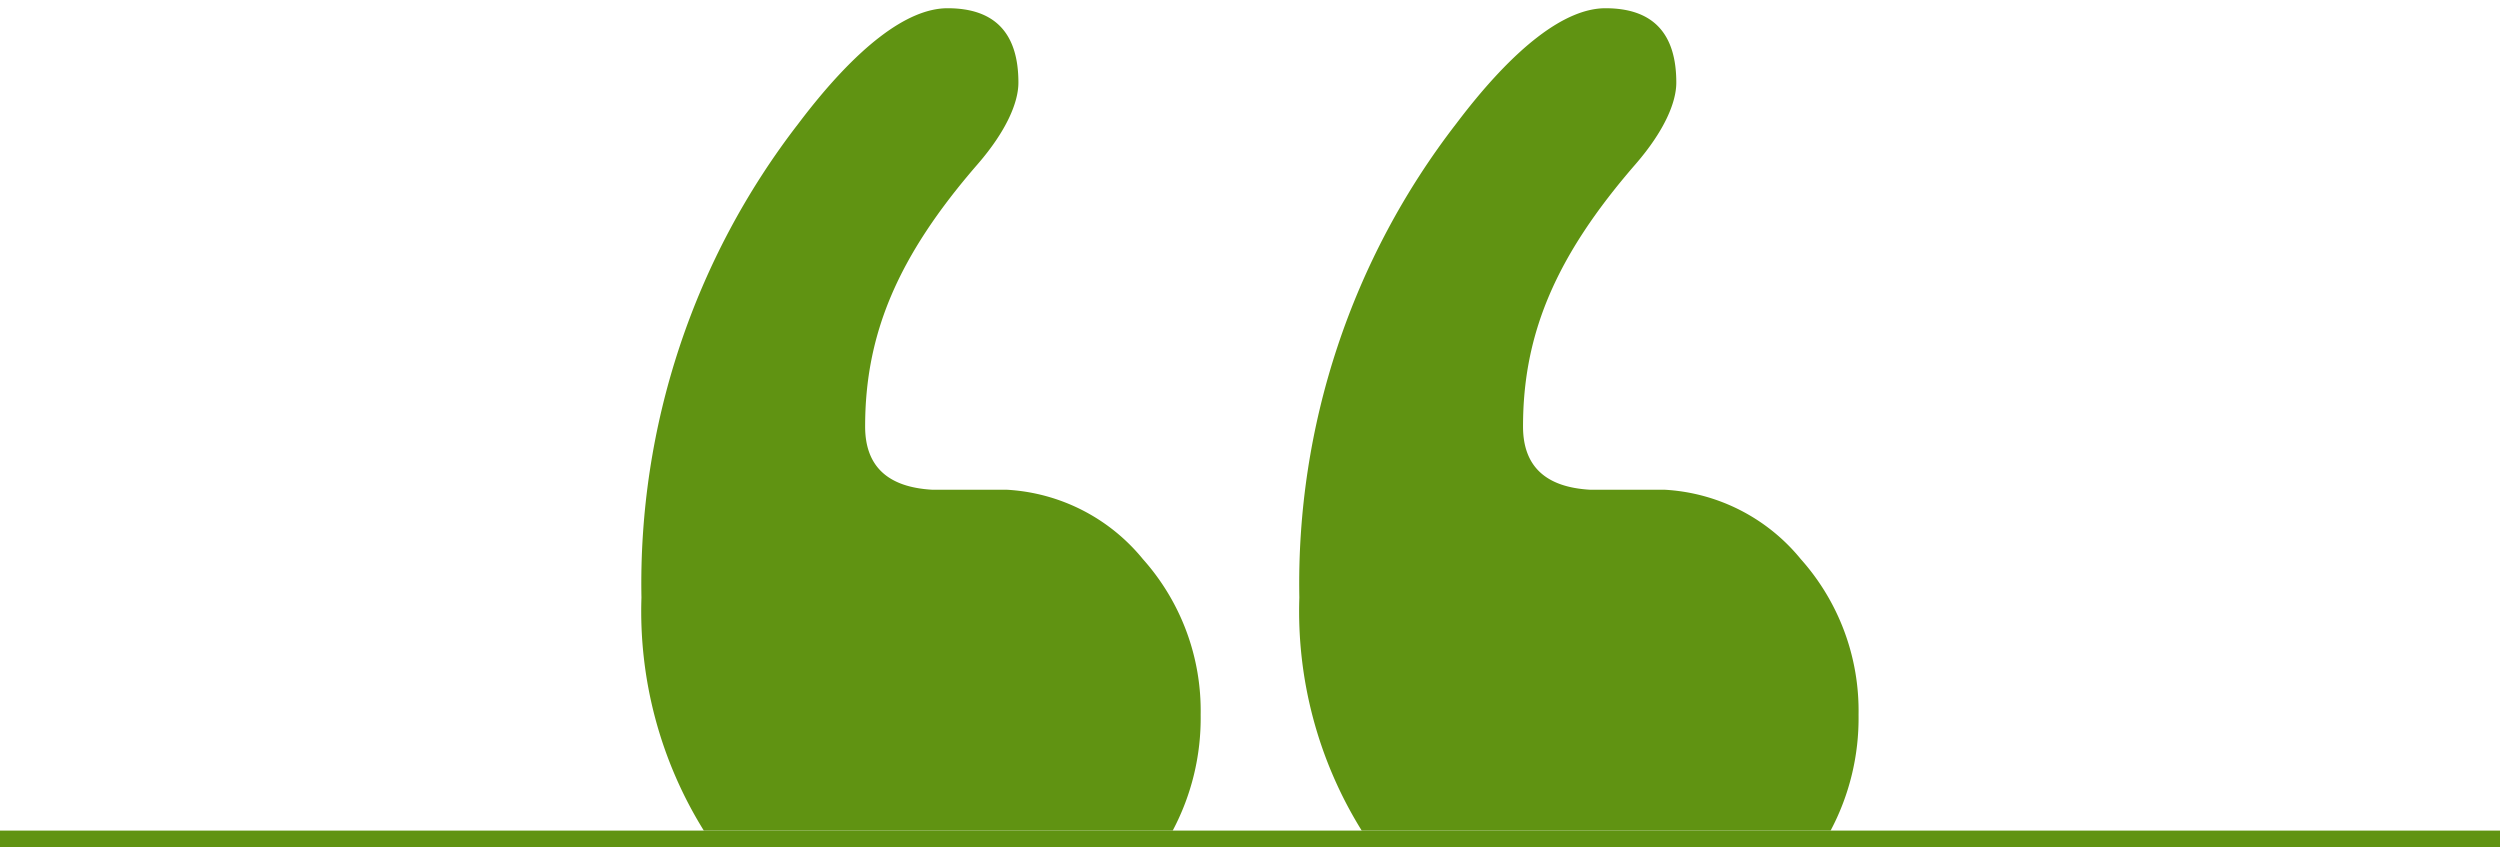
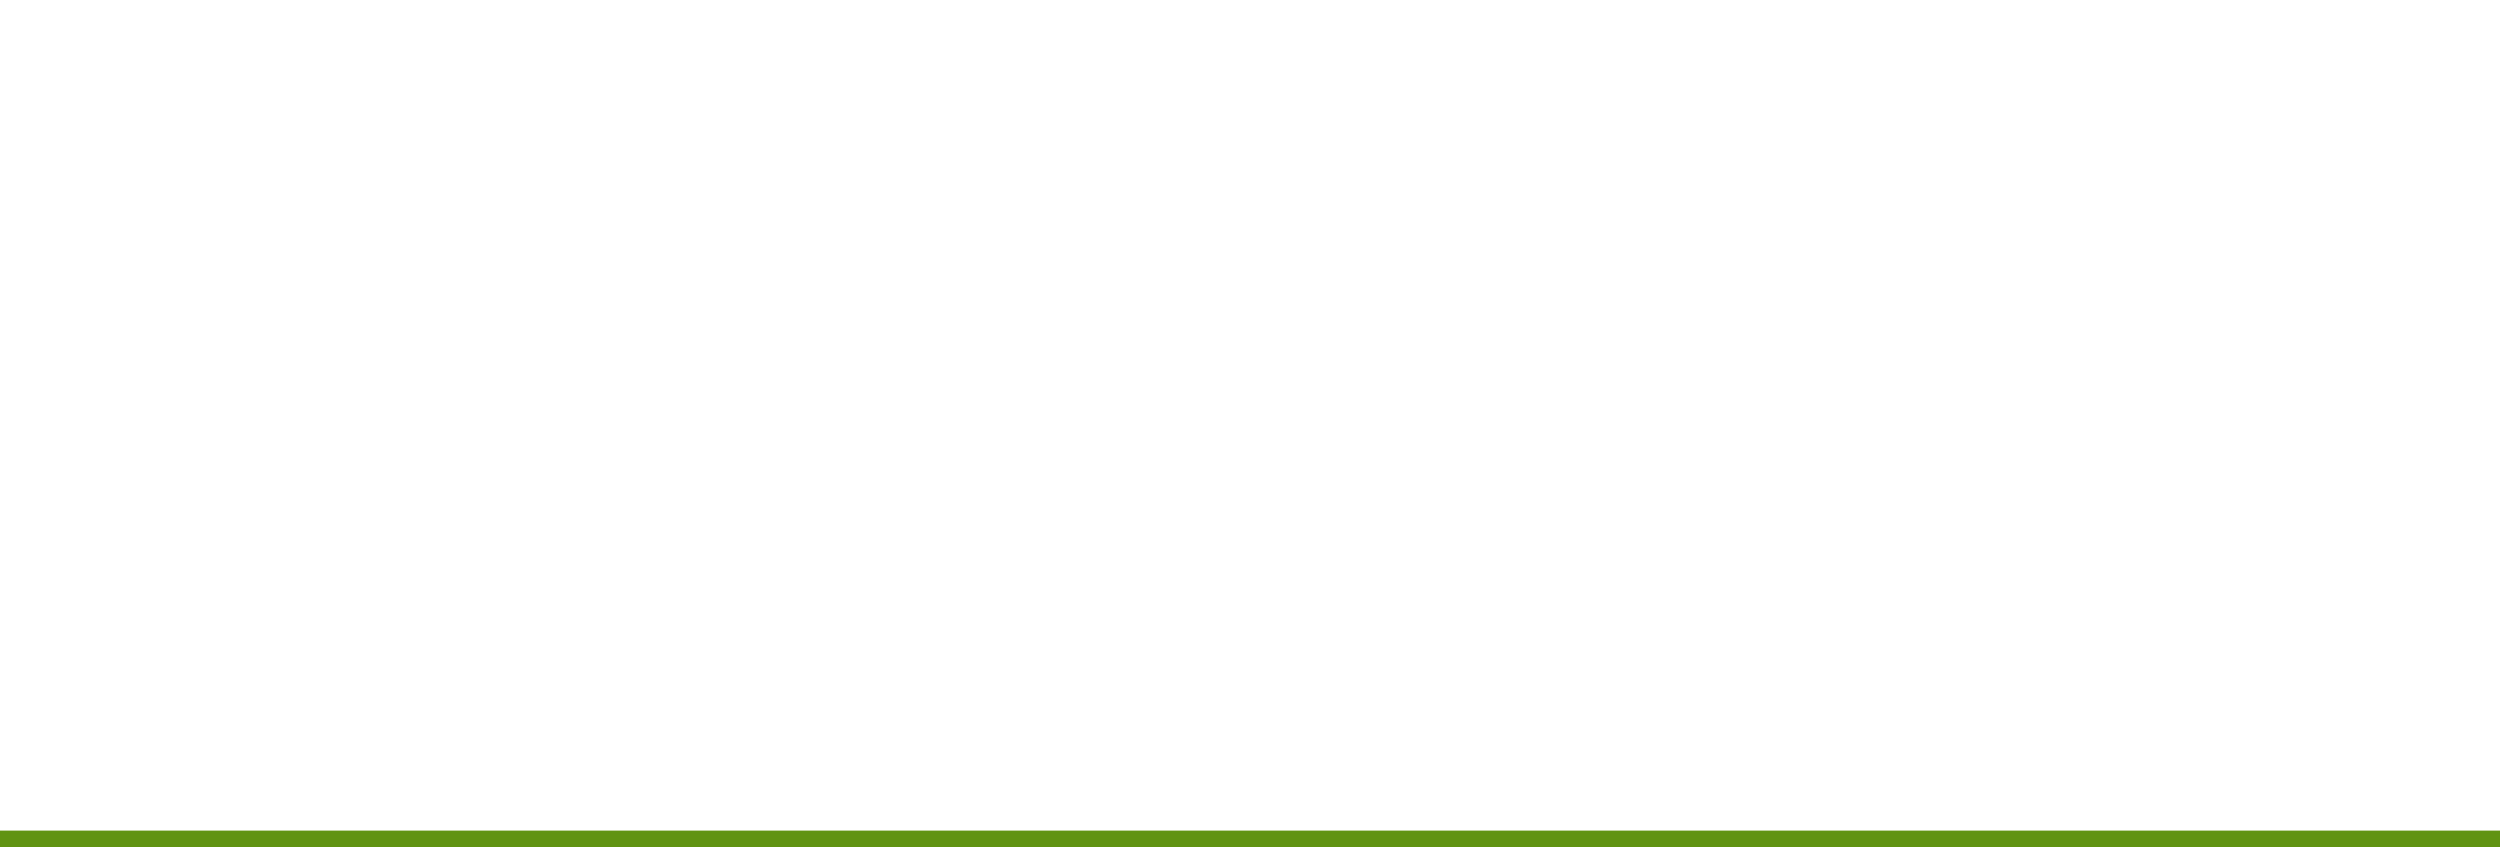
<svg xmlns="http://www.w3.org/2000/svg" width="152" height="51.5" viewBox="0 0 152 51.5">
  <g id="Groupe_4614" data-name="Groupe 4614" transform="translate(-1198 -3802.5)">
    <g id="Groupe_2836" data-name="Groupe 2836" transform="translate(314 1784)">
-       <path id="Intersection_31" data-name="Intersection 31" d="M1486.793,46A25.265,25.265,0,0,1,1483,31.835a45.709,45.709,0,0,1,9.545-28.823c3.567-4.72,6.649-7.011,9.067-7.011q4.309,0,4.307,4.523c0,1.205-.729,2.943-2.493,4.976-4.86,5.6-6.826,10.324-6.826,15.93q0,3.615,4.082,3.846h4.531a11.5,11.5,0,0,1,8.274,4.217A13.839,13.839,0,0,1,1517,38.953,14.561,14.561,0,0,1,1515.3,46Z" transform="translate(-560 2023)" fill="#609312" stroke="rgba(0,0,0,0)" stroke-miterlimit="10" stroke-width="1" />
-       <path id="Intersection_32" data-name="Intersection 32" d="M1486.793,46A25.265,25.265,0,0,1,1483,31.835a45.709,45.709,0,0,1,9.545-28.823c3.567-4.72,6.649-7.011,9.067-7.011q4.309,0,4.307,4.523c0,1.205-.729,2.943-2.493,4.976-4.86,5.6-6.826,10.324-6.826,15.93q0,3.615,4.082,3.846h4.531a11.5,11.5,0,0,1,8.274,4.217A13.839,13.839,0,0,1,1517,38.953,14.561,14.561,0,0,1,1515.3,46Z" transform="translate(-520 2023)" fill="#609312" stroke="rgba(0,0,0,0)" stroke-miterlimit="10" stroke-width="1" />
-     </g>
+       </g>
    <rect id="Rectangle_3196" data-name="Rectangle 3196" width="152" height="1" transform="translate(1198 3853)" fill="#609312" />
  </g>
</svg>